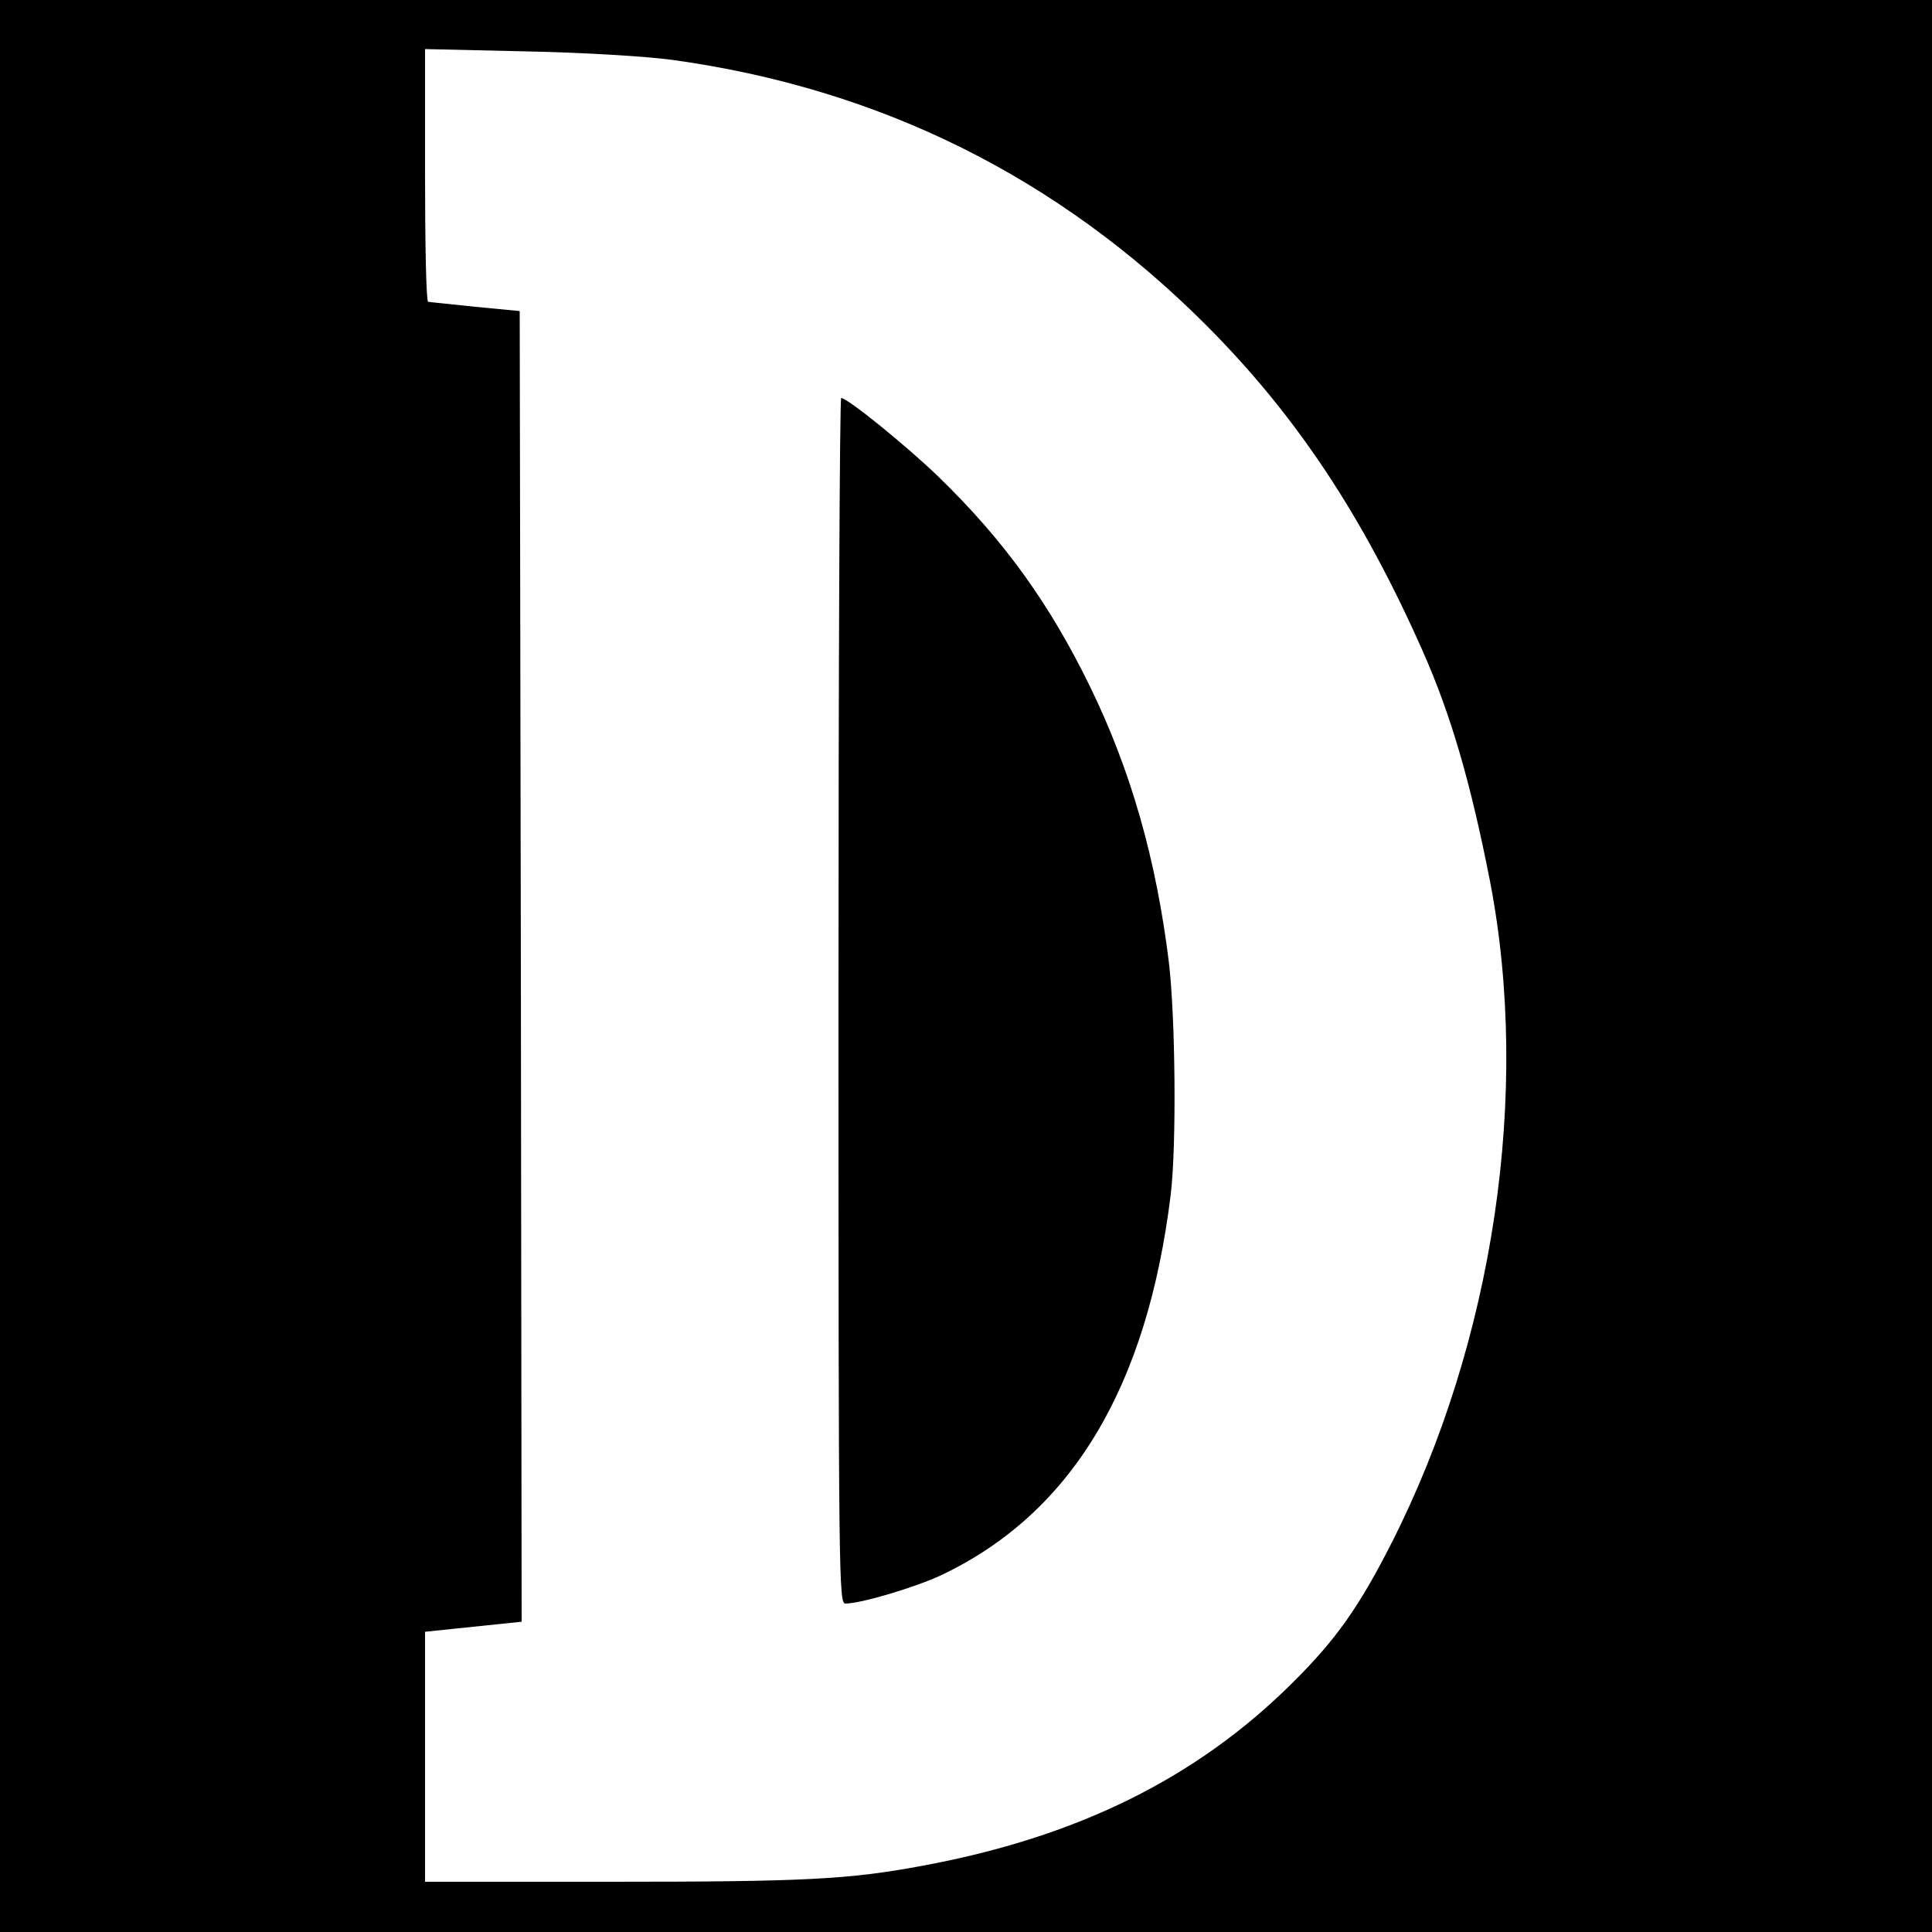
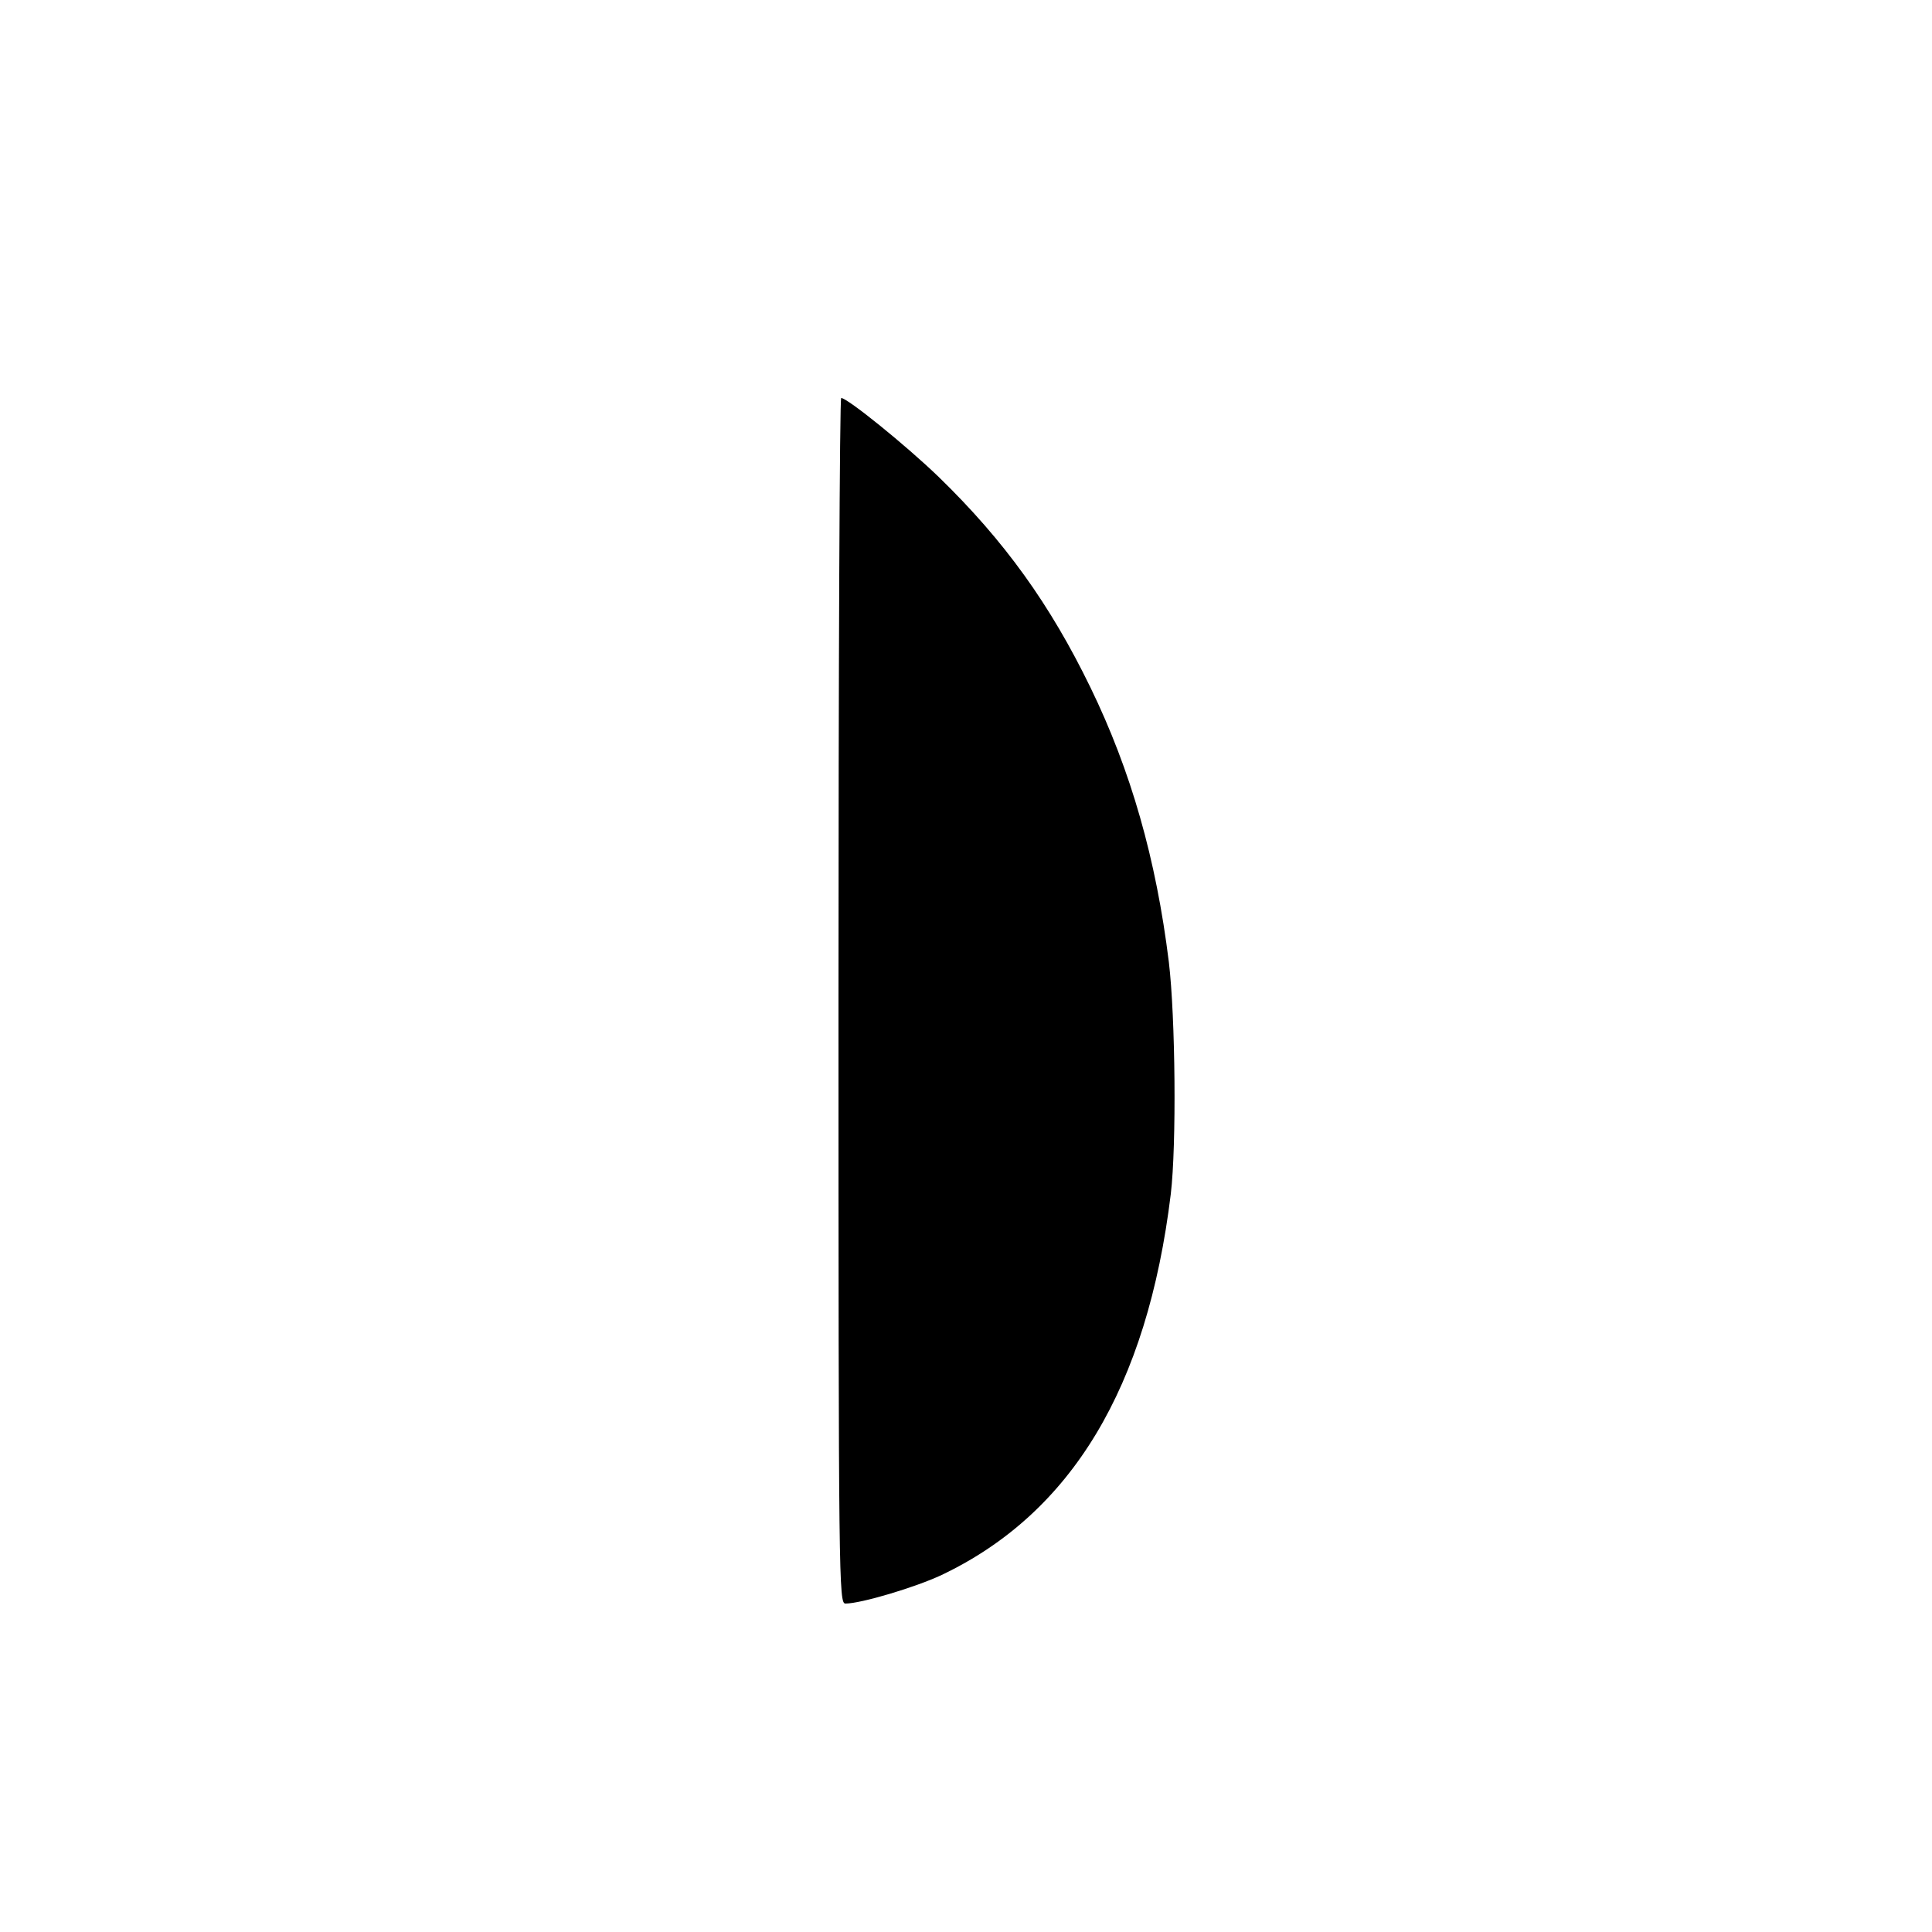
<svg xmlns="http://www.w3.org/2000/svg" version="1.0" width="500pt" height="500pt" viewBox="0 0 500 500" preserveAspectRatio="xMidYMid meet">
  <g transform="translate(0,500) scale(0.1,-0.1)" fill="#000000" stroke="none">
-     <path d="M0 2500 l0 -2500 2500 0 2500 0 0 2500 0 2500 -2500 0 -2500 0 0 -2500z m1740 2345 c537 -74 998 -303 1380 -685 233 -233 406 -493 562 -845 73 -165 124 -340 174 -595 106 -547 10 -1192 -255 -1714 -84 -165 -143 -249 -256 -361 -248 -247 -558 -400 -960 -474 -189 -35 -303 -41 -801 -41 l-484 0 0 324 0 323 125 13 125 13 -2 1696 -3 1696 -115 11 c-63 7 -118 12 -122 13 -5 1 -8 148 -8 327 l0 327 263 -6 c150 -3 311 -13 377 -22z" />
    <path d="M2170 2410 c0 -1508 1 -1560 18 -1560 40 0 181 42 249 74 336 160 532 485 593 986 15 127 12 457 -5 600 -33 267 -98 495 -203 711 -104 214 -222 379 -393 545 -85 82 -236 204 -252 204 -4 0 -7 -702 -7 -1560z" />
  </g>
</svg>